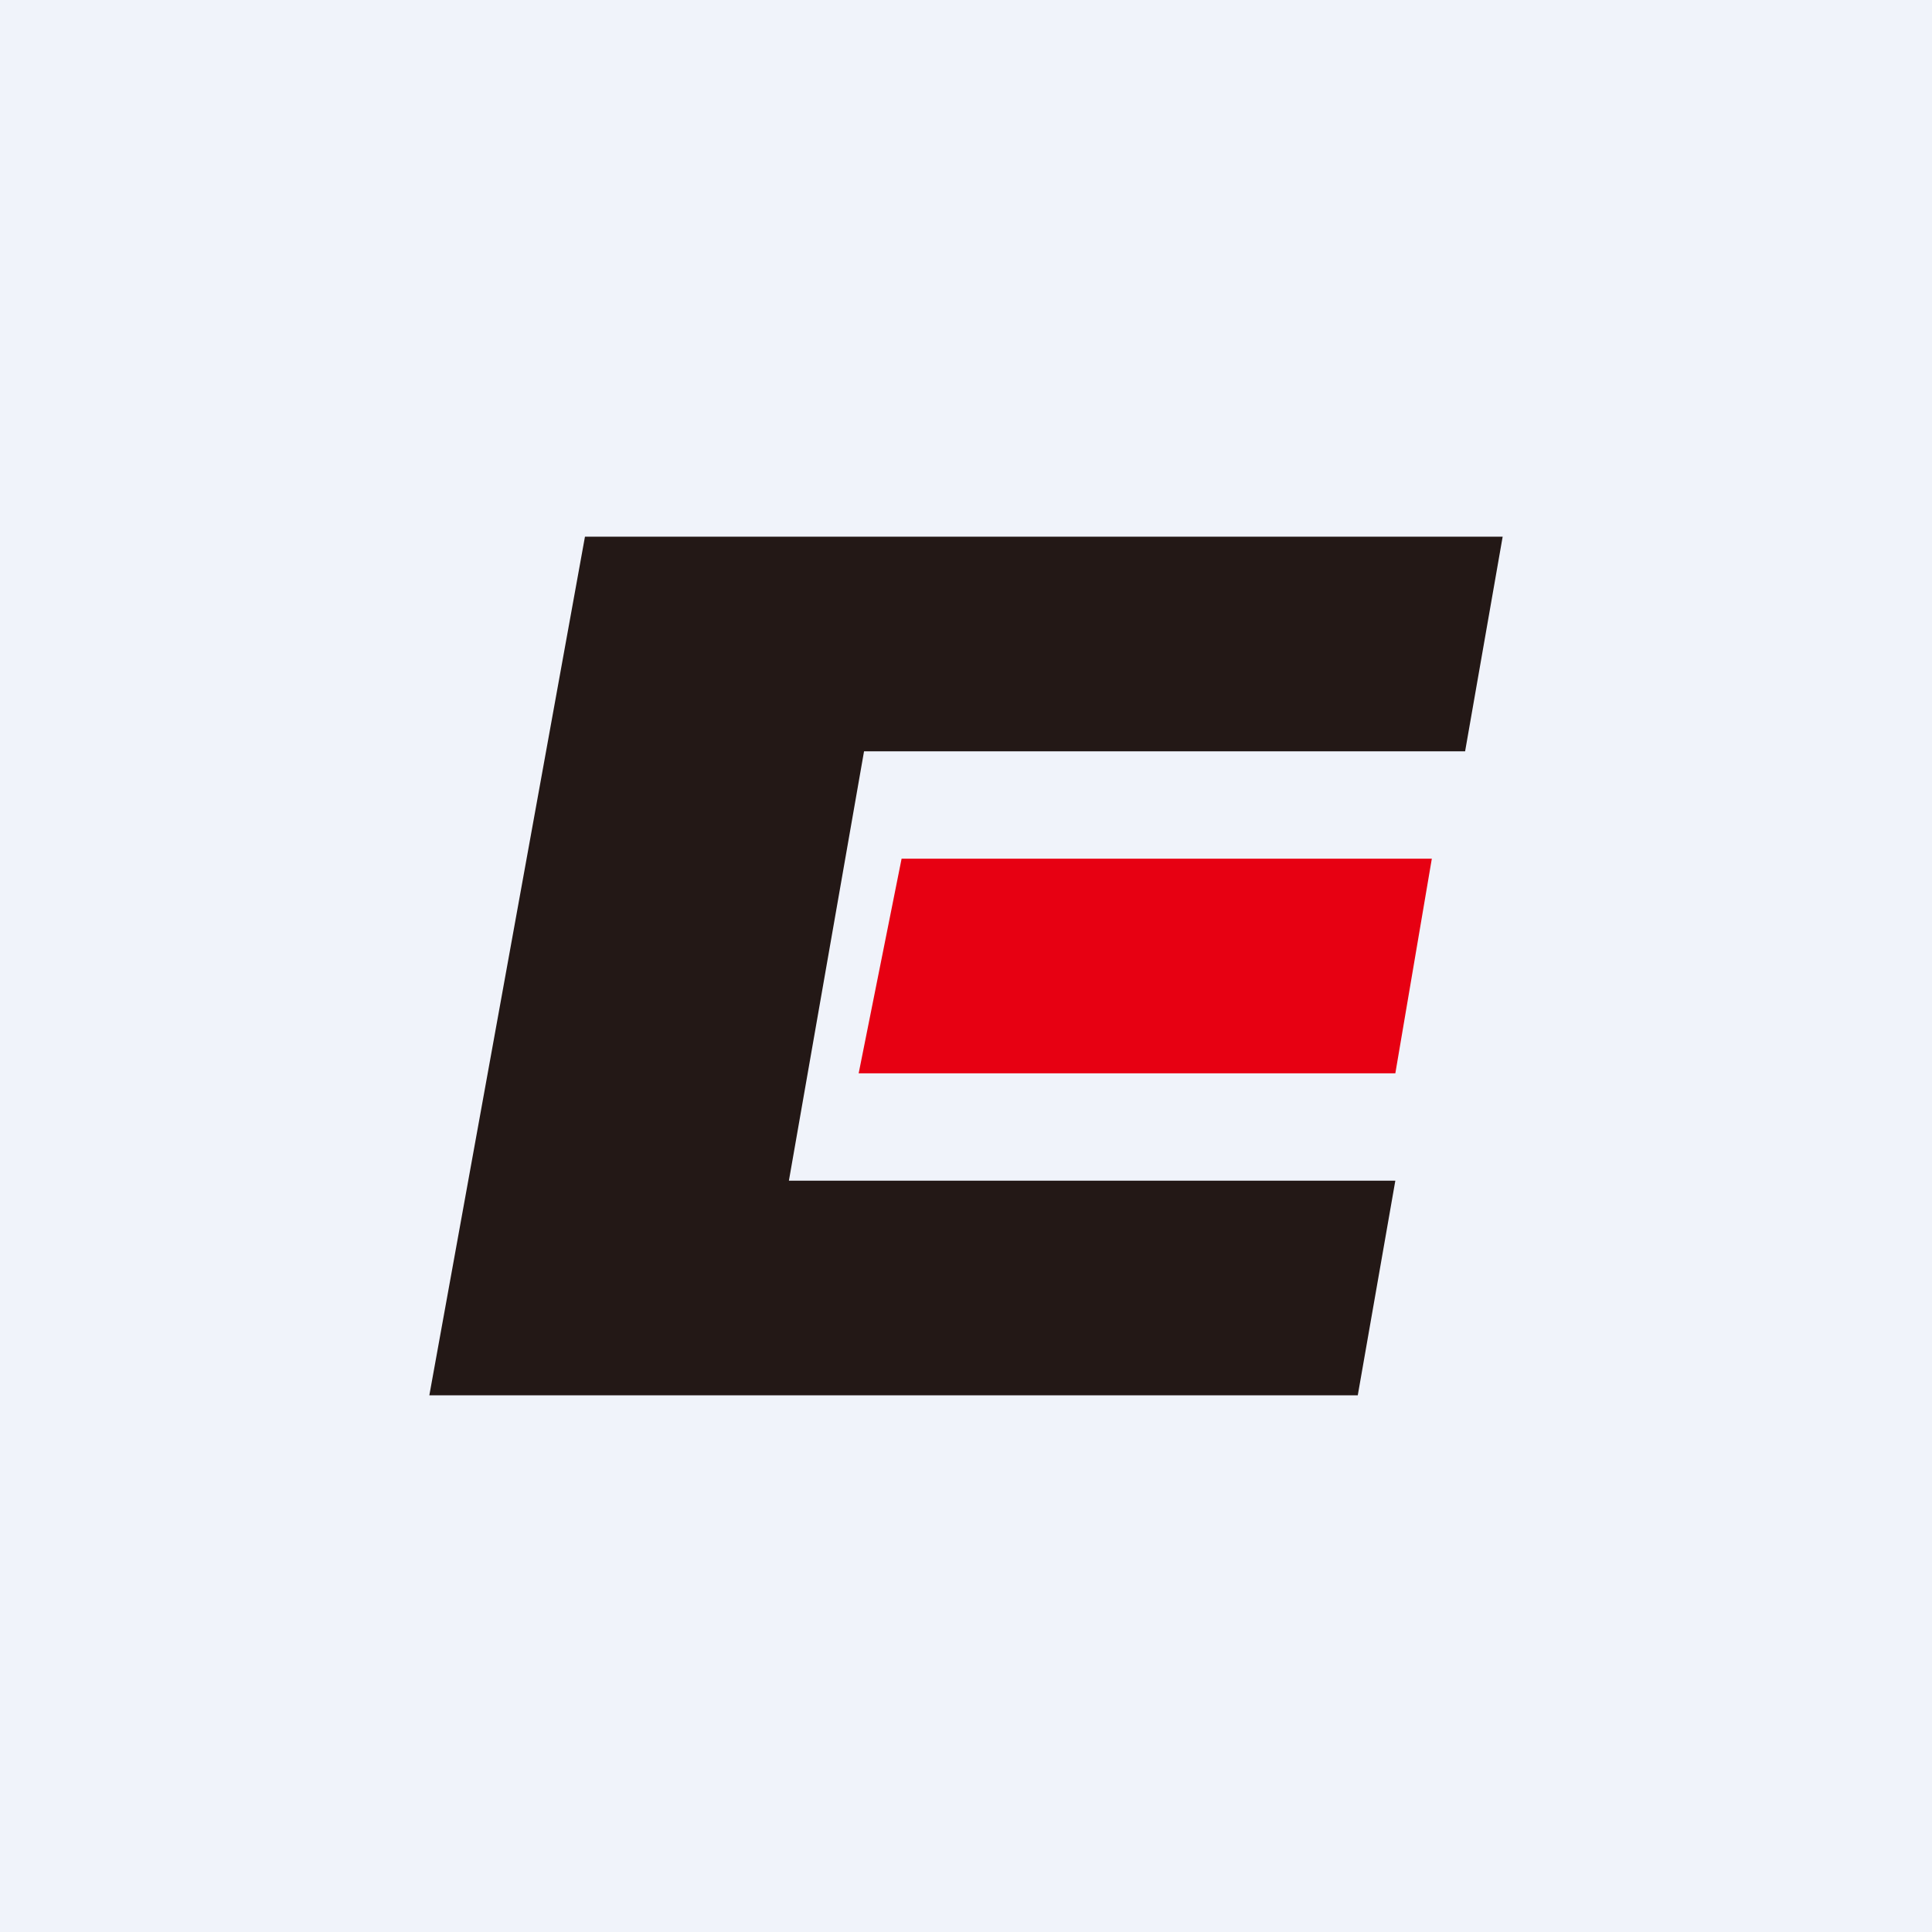
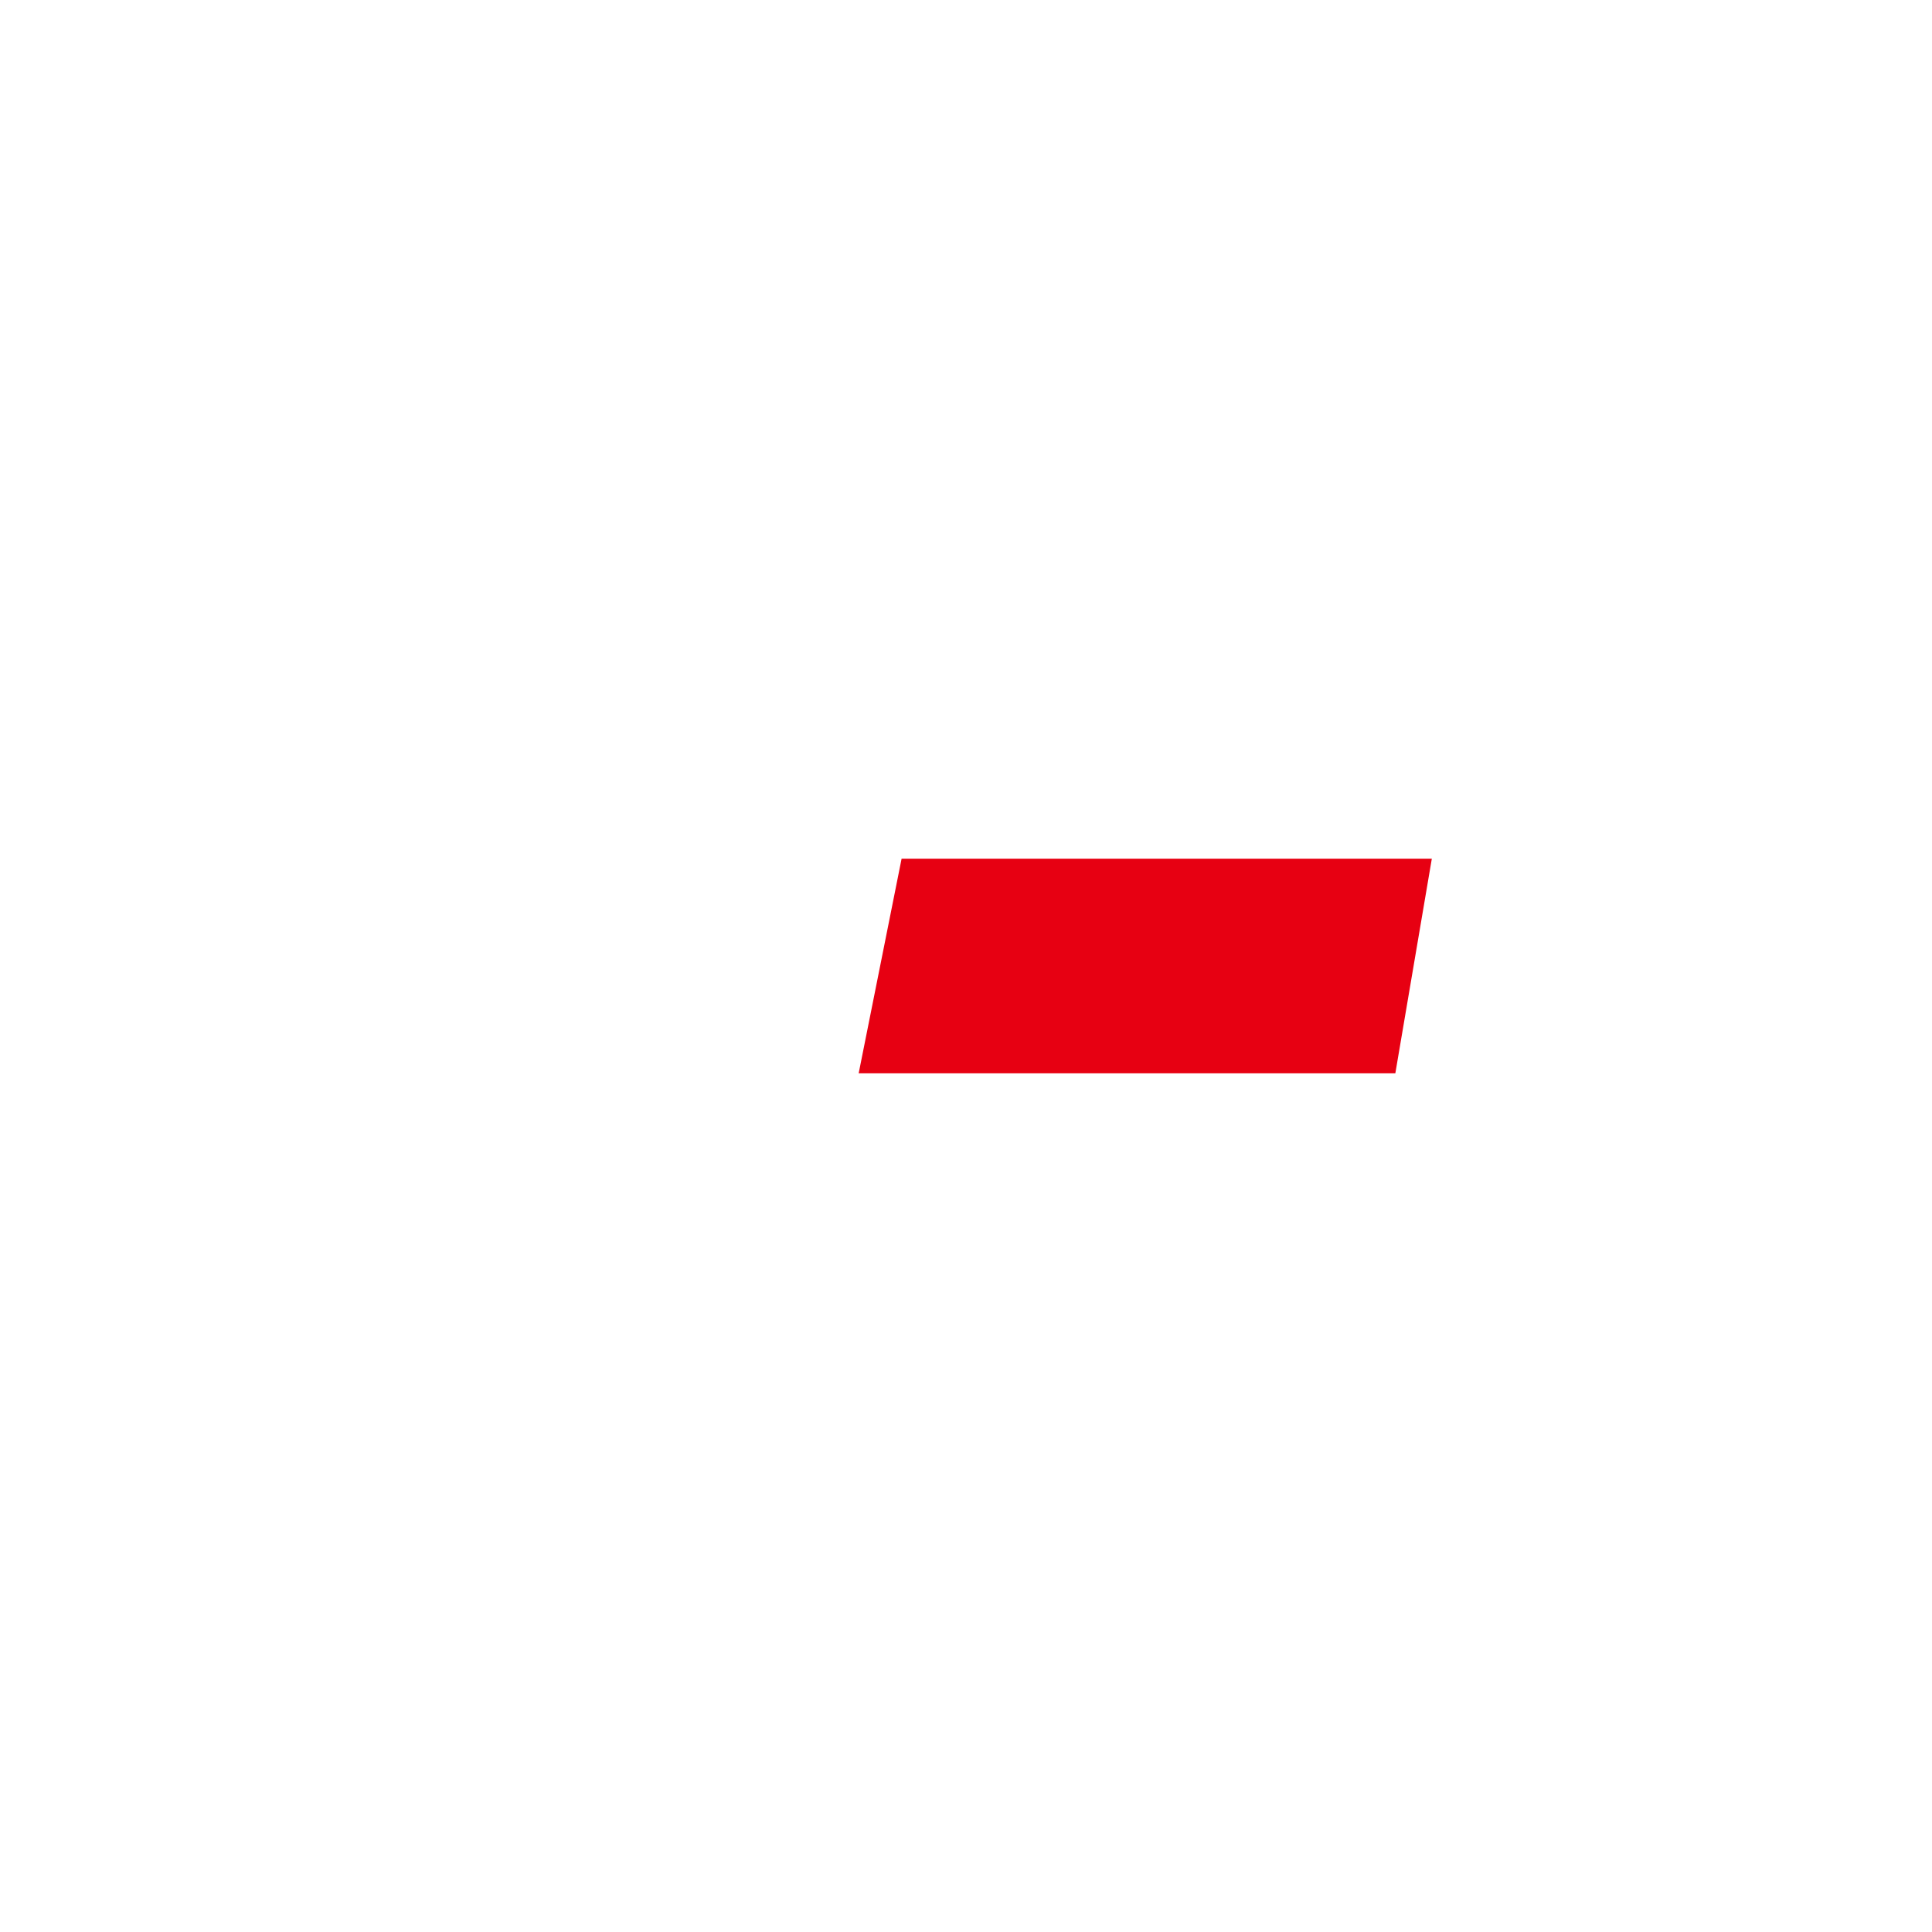
<svg xmlns="http://www.w3.org/2000/svg" width="18" height="18" viewBox="0 0 18 18">
-   <path fill="#F0F3FA" d="M0 0h18v18H0z" />
-   <path d="M5.45 5H14l-.35 2h-5.6L7 13H4l1.45-8ZM7 13l.35-2H13l-.35 2H7Z" fill="#231816" />
-   <path d="M8.4 8h4.94L13 10H8l.4-2Z" fill="#E70012" />
+   <path d="M8.4 8h4.94L13 10H8Z" fill="#E70012" />
</svg>